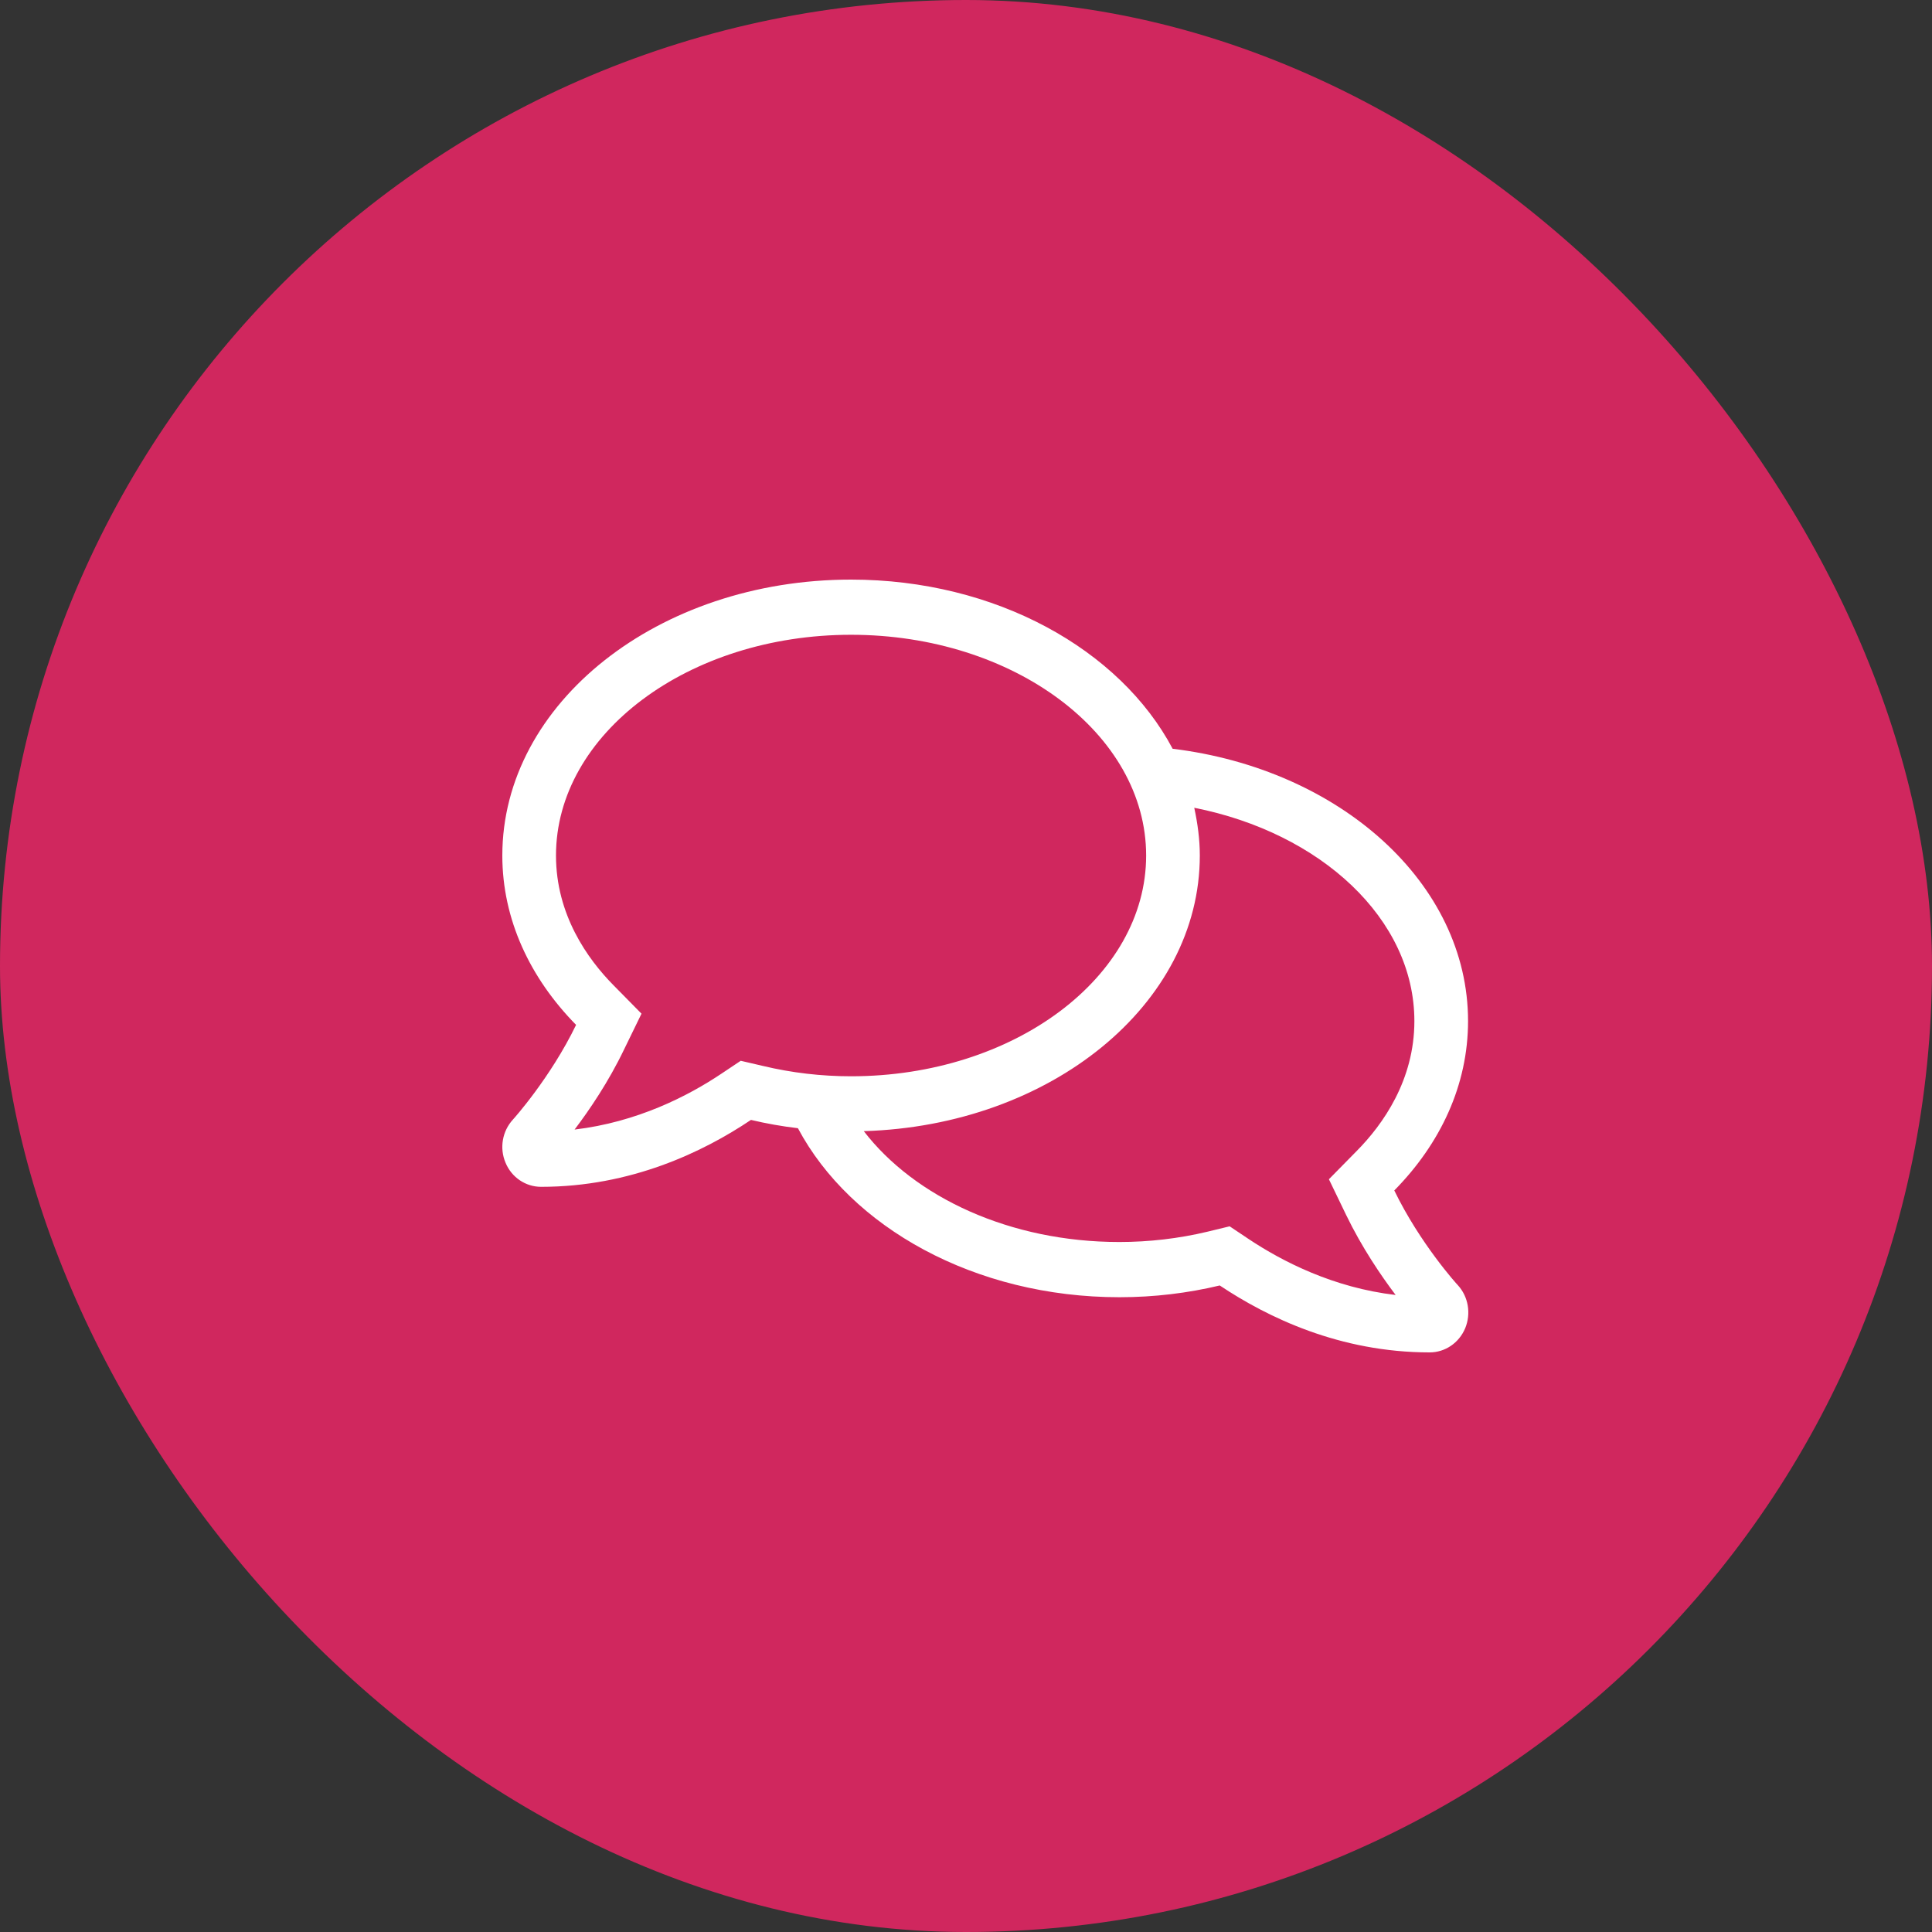
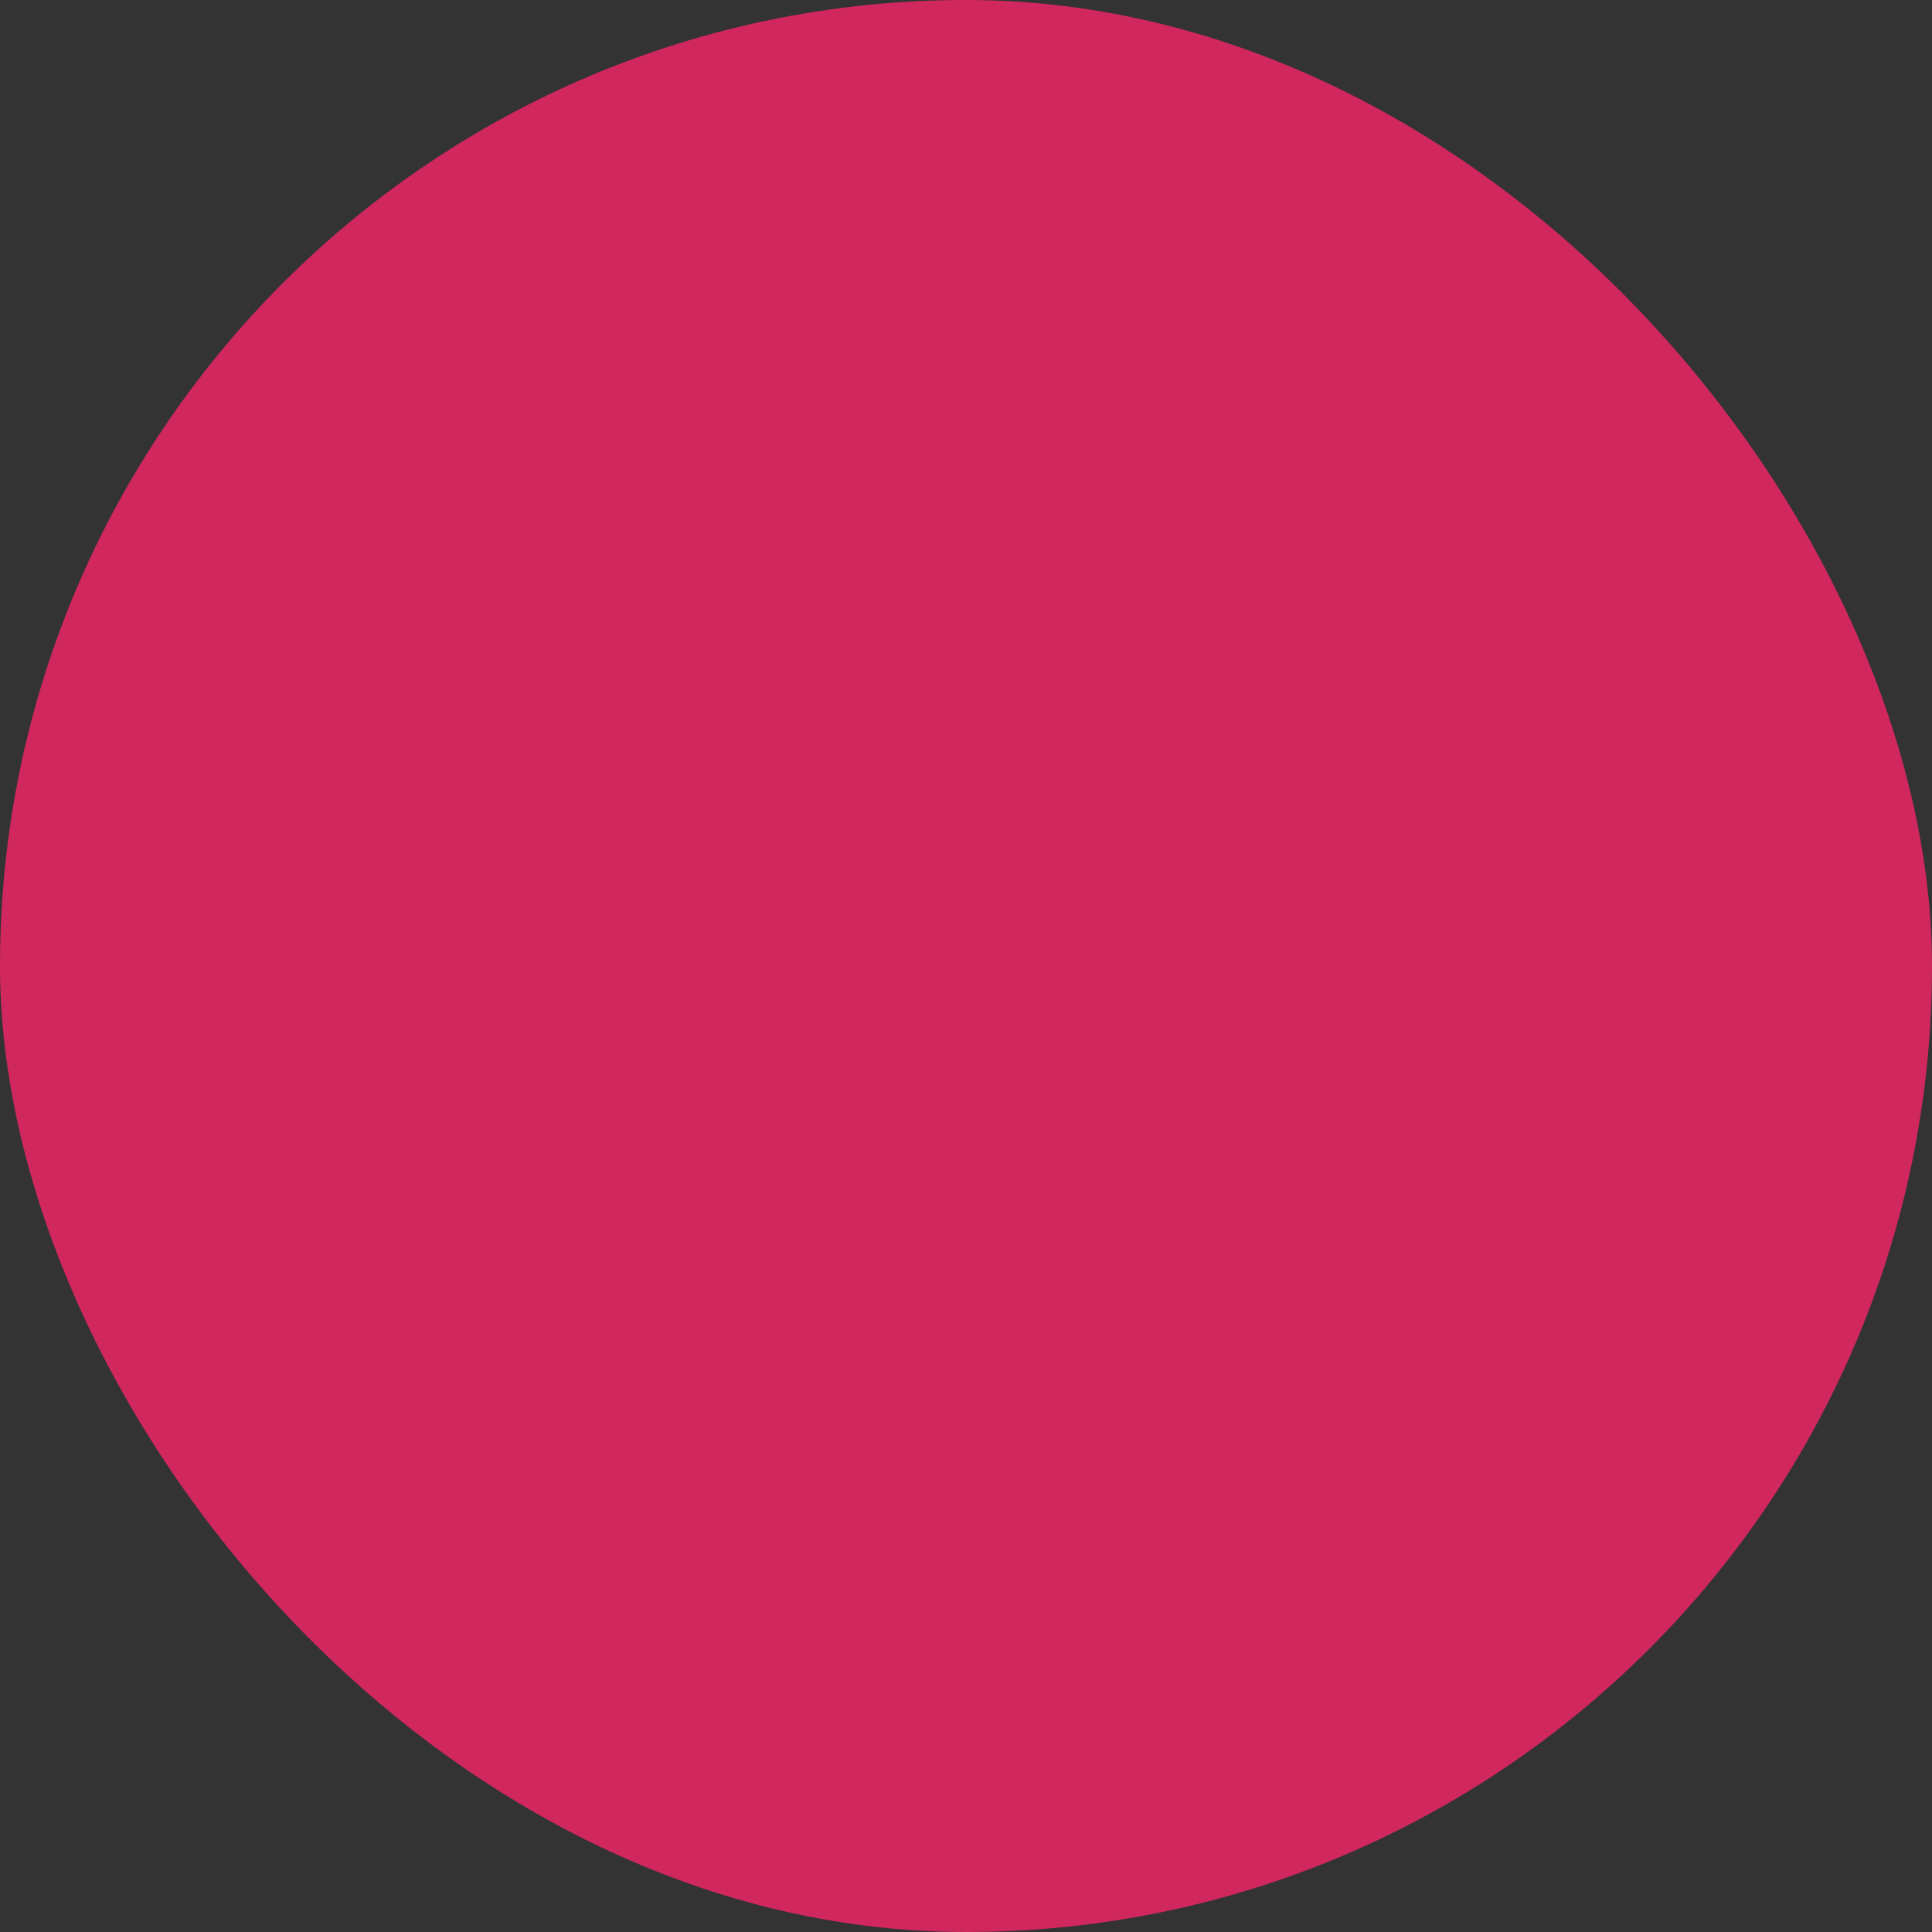
<svg xmlns="http://www.w3.org/2000/svg" width="50px" height="50px" viewBox="0 0 50 50" version="1.1">
  <rect x="0" y="0" width="50" height="50" fill="#333333" stroke="none" />
  <title>icon_kontakt/chat</title>
  <g id="Symbols" stroke="none" stroke-width="1" fill="none" fill-rule="evenodd">
    <g id="icon_kontakt/chat">
      <rect id="Rectangle" fill="#D0275E" x="0" y="0" width="50" height="50" rx="25" />
      <g id="comments" transform="translate(13, 15)" fill="#FFFFFF" fill-rule="nonzero">
-         <path d="M24.728,18.259 C24.707,18.241 23.748,17.179 23.084,15.809 C24.277,14.599 24.993,13.082 24.993,11.426 C24.993,7.855 21.674,4.905 17.348,4.378 C15.985,1.808 12.77,0 9.025,0 C4.04,0 0,3.196 0,7.141 C0,8.793 0.716,10.31 1.909,11.524 C1.246,12.894 0.291,13.957 0.274,13.975 C0,14.274 -0.078,14.711 0.083,15.09 C0.239,15.47 0.603,15.715 1.003,15.715 C3.324,15.715 5.198,14.814 6.435,13.983 C6.83,14.077 7.233,14.149 7.65,14.198 C9.017,16.764 12.228,18.572 15.972,18.572 C16.875,18.572 17.742,18.465 18.567,18.268 C19.804,19.094 21.674,20 23.999,20 C24.399,20 24.759,19.755 24.919,19.375 C25.075,18.996 25.002,18.558 24.728,18.259 L24.728,18.259 Z M6.743,12.586 L6.17,12.453 L5.676,12.783 C4.804,13.368 3.485,14.042 1.87,14.233 C2.252,13.729 2.747,13.002 3.15,12.162 L3.602,11.234 L2.886,10.507 C2.2,9.815 1.389,8.668 1.389,7.141 C1.389,3.99 4.817,1.428 9.025,1.428 C13.234,1.428 16.662,3.99 16.662,7.141 C16.662,10.292 13.234,12.854 9.025,12.854 C8.257,12.854 7.489,12.765 6.743,12.586 Z M19.318,17.068 L18.823,16.737 L18.25,16.876 C17.504,17.054 16.736,17.143 15.968,17.143 C13.143,17.143 10.674,15.988 9.355,14.274 C14.184,14.131 18.051,10.998 18.051,7.141 C18.051,6.717 17.994,6.307 17.907,5.905 C21.179,6.552 23.604,8.779 23.604,11.426 C23.604,12.952 22.793,14.1 22.108,14.791 L21.392,15.519 L21.838,16.443 C22.246,17.286 22.741,18.014 23.119,18.514 C21.509,18.326 20.19,17.648 19.318,17.068 L19.318,17.068 Z" id="Shape" />
-       </g>
+         </g>
    </g>
  </g>
</svg>